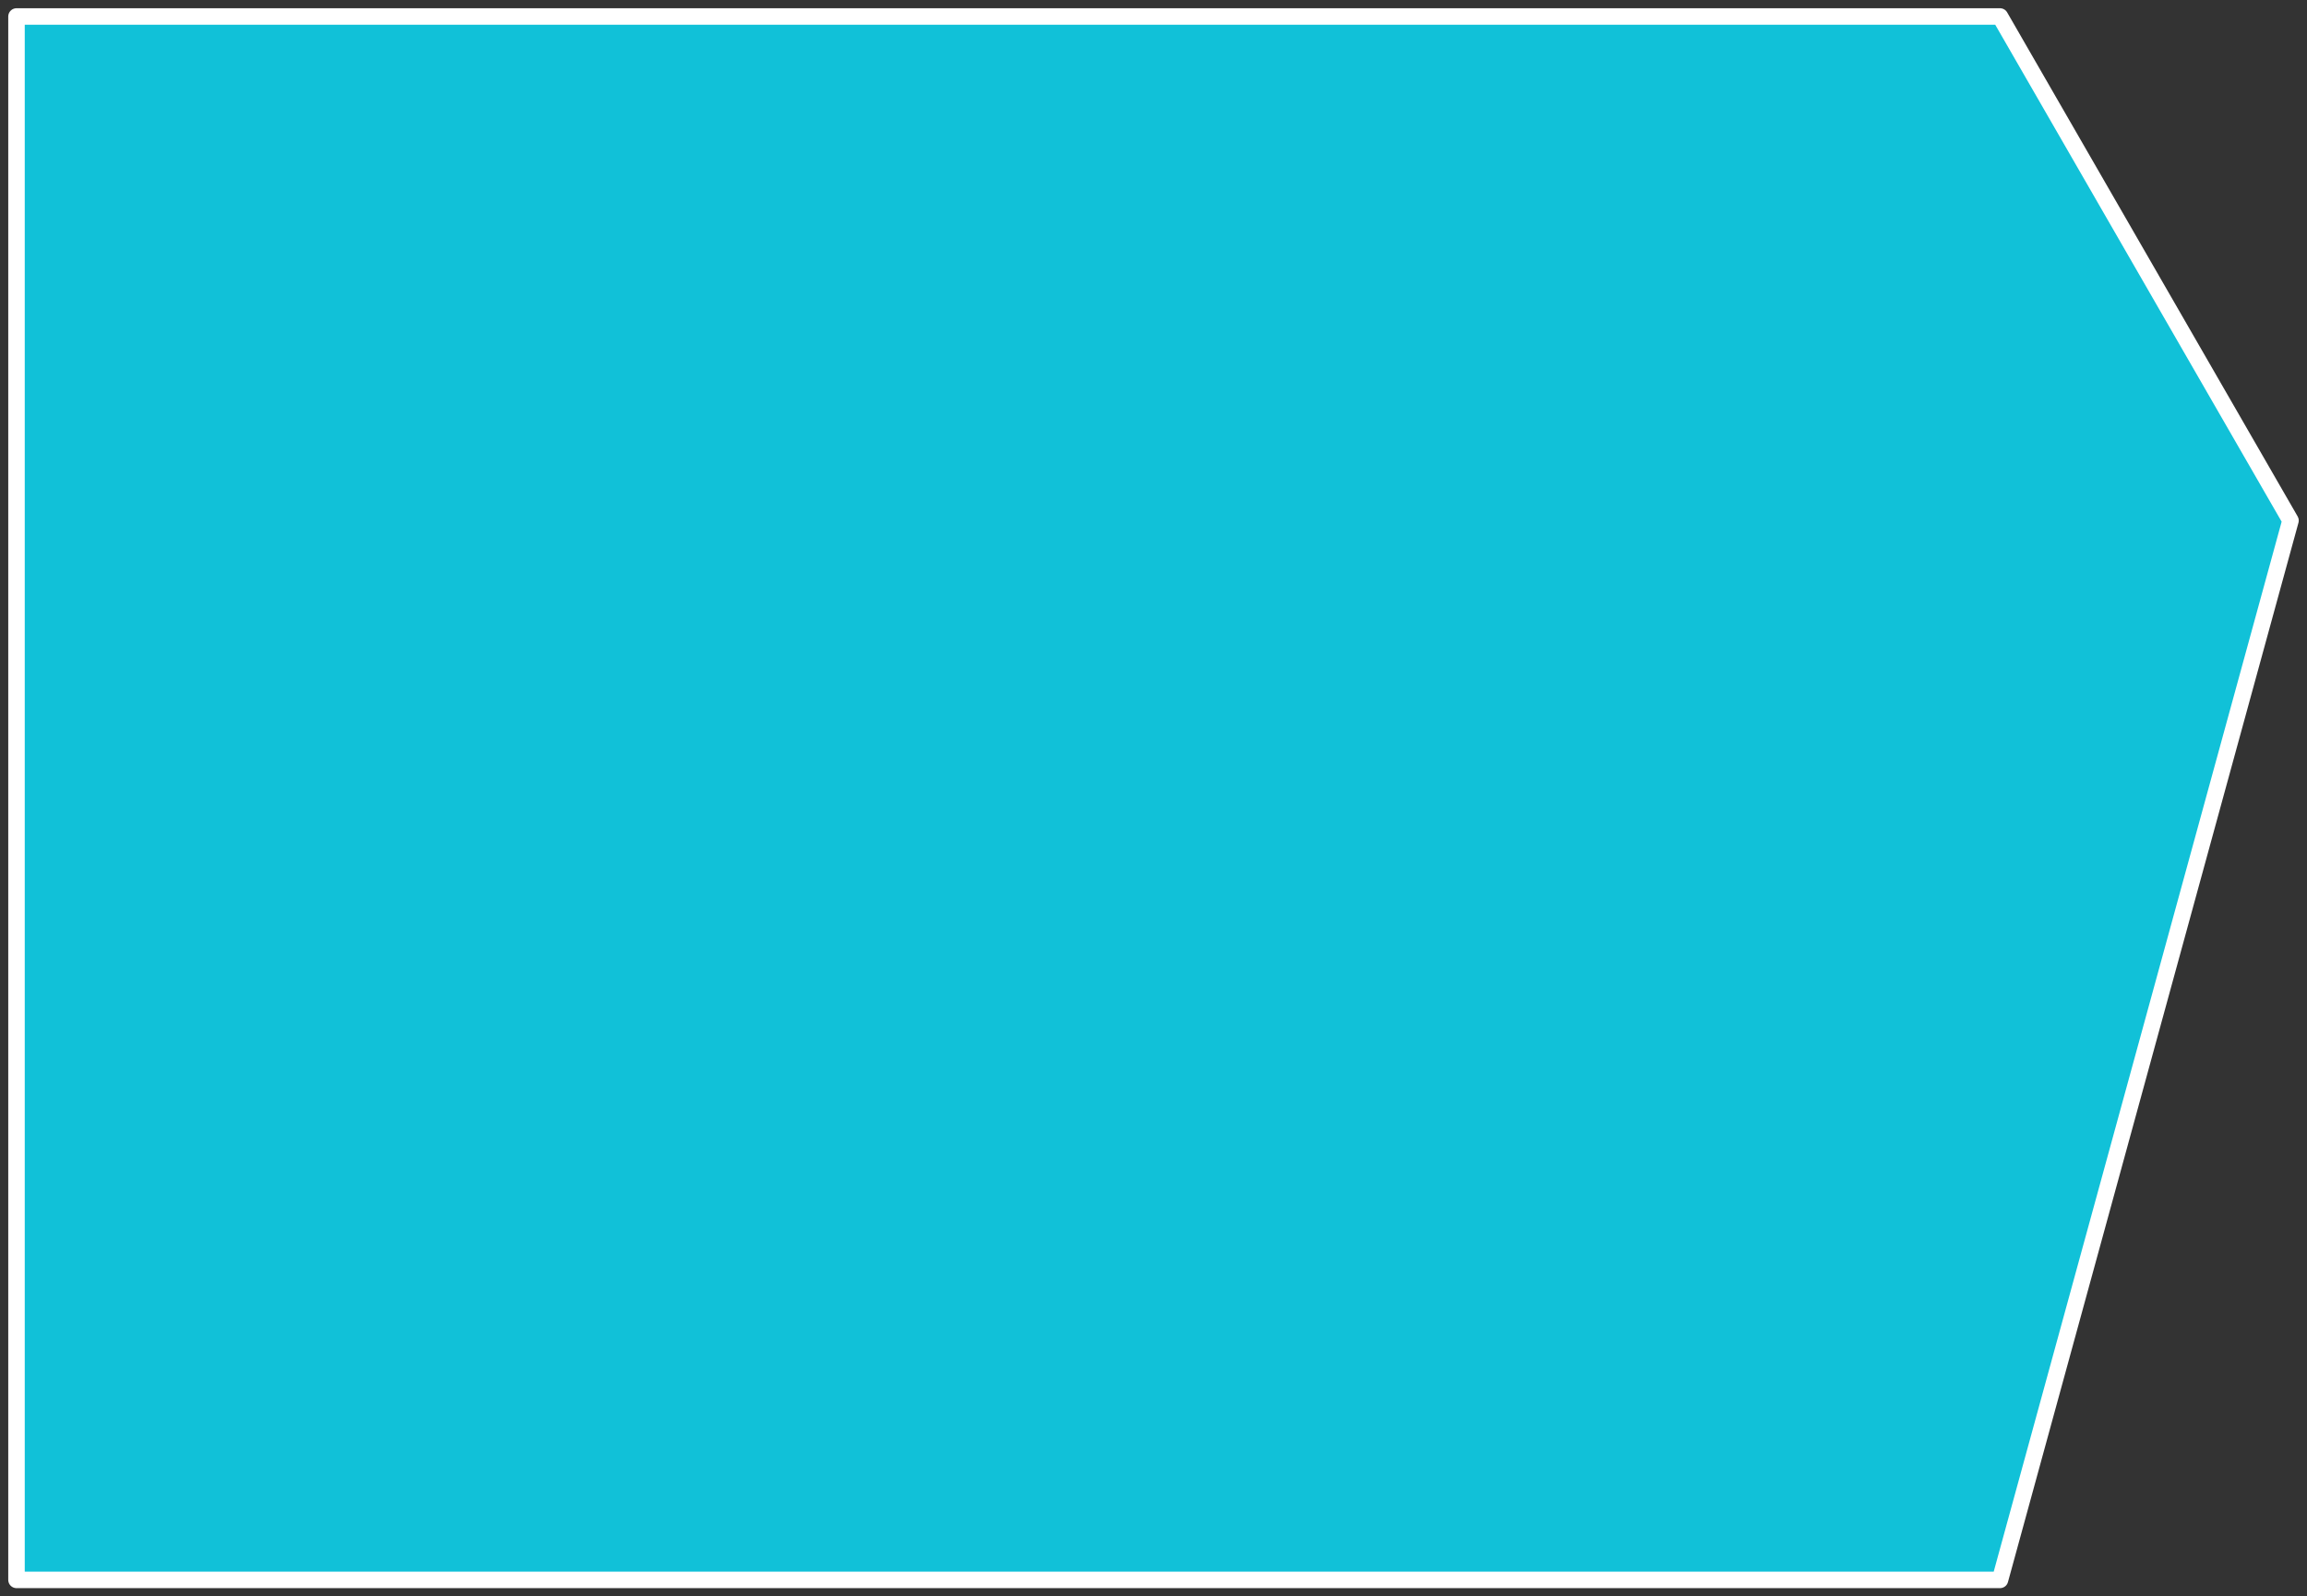
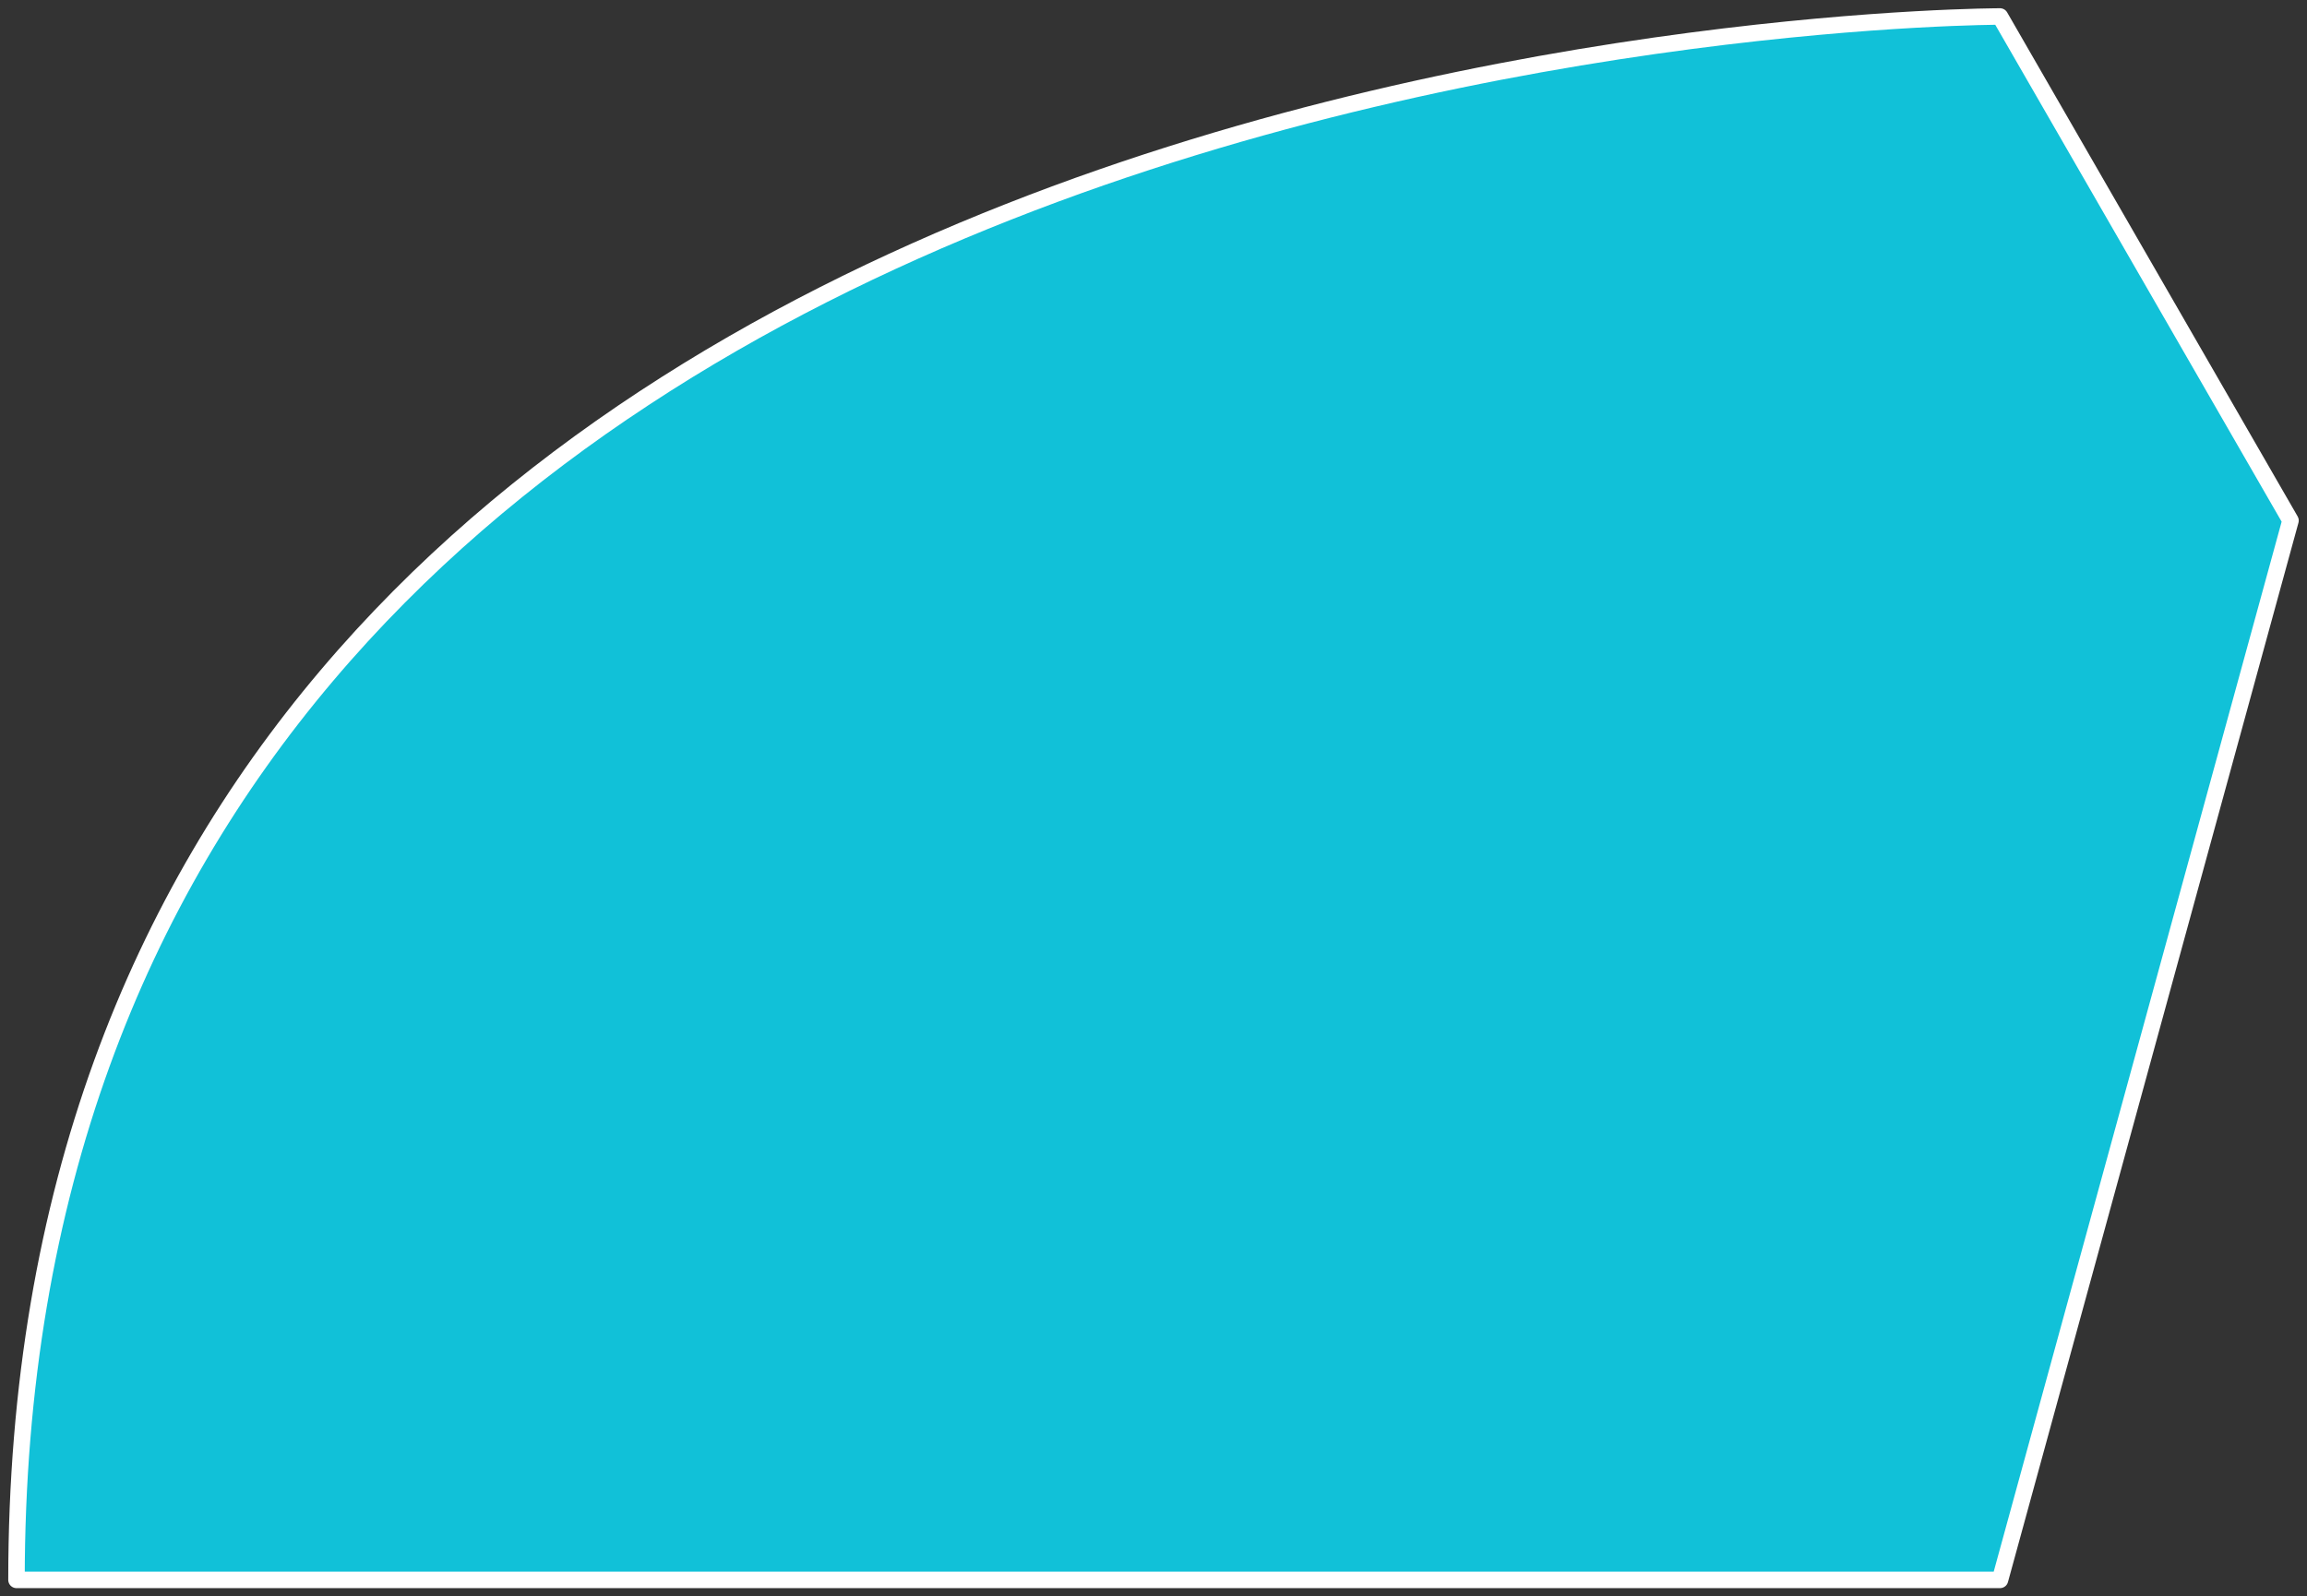
<svg xmlns="http://www.w3.org/2000/svg" viewBox="5839.816 4730.7 321.6 222.6" data-guides="{&quot;vertical&quot;:[],&quot;horizontal&quot;:[]}">
  <rect x="5839.816" y="4730.7" width="321.6" height="222.6" fill="#333333" stroke="none" />
-   <path fill="#11c1d8" stroke="#ffffff" fill-opacity="1" stroke-width="2.3" stroke-opacity="1" stroke-linecap="round" stroke-linejoin="round" id="tSvg3ea44ab88c" title="Path 9" d="M 5842.116 4951 C 5842.116 4951 5842.116 4733 5842.116 4733C 5842.116 4733 6118.62 4733 6118.62 4733C 6118.62 4733 6159.116 4803.284 6159.116 4803.284C 6159.116 4803.284 6118.62 4951 6118.62 4951C 6118.62 4951 5842.116 4951 5842.116 4951Z" style="" />
+   <path fill="#11c1d8" stroke="#ffffff" fill-opacity="1" stroke-width="2.3" stroke-opacity="1" stroke-linecap="round" stroke-linejoin="round" id="tSvg3ea44ab88c" title="Path 9" d="M 5842.116 4951 C 5842.116 4733 6118.62 4733 6118.62 4733C 6118.62 4733 6159.116 4803.284 6159.116 4803.284C 6159.116 4803.284 6118.62 4951 6118.62 4951C 6118.62 4951 5842.116 4951 5842.116 4951Z" style="" />
  <defs />
</svg>